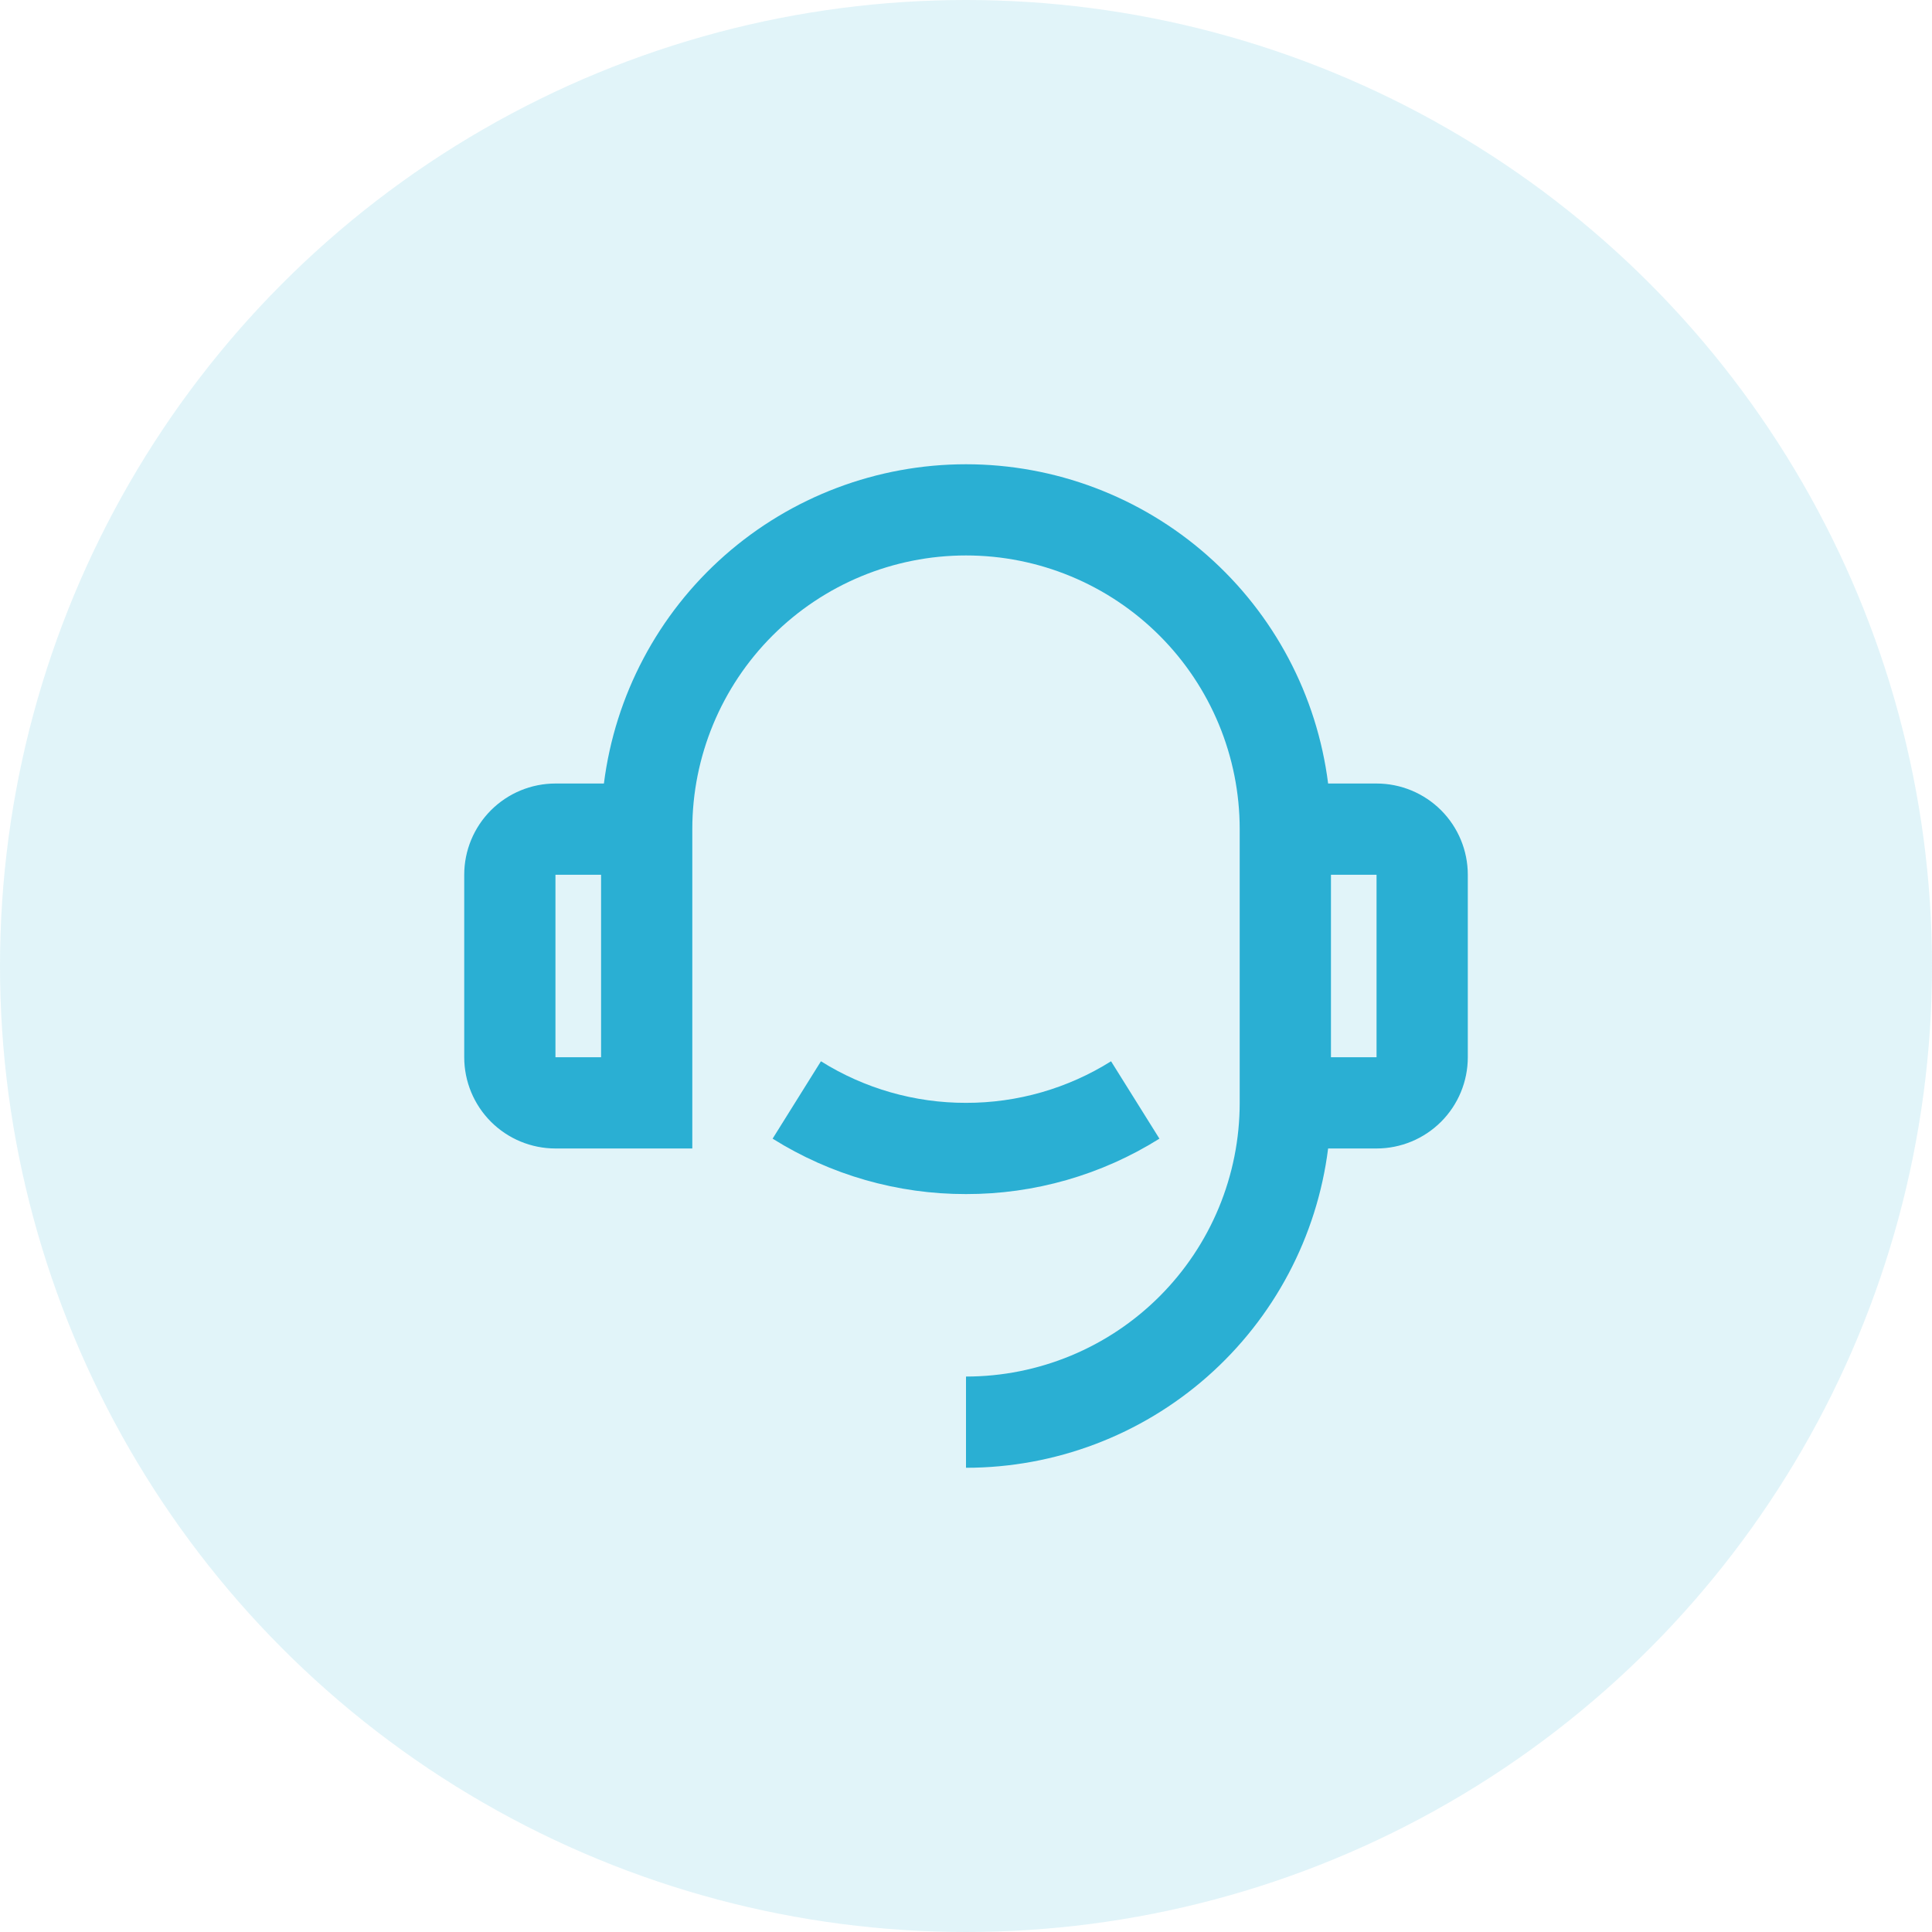
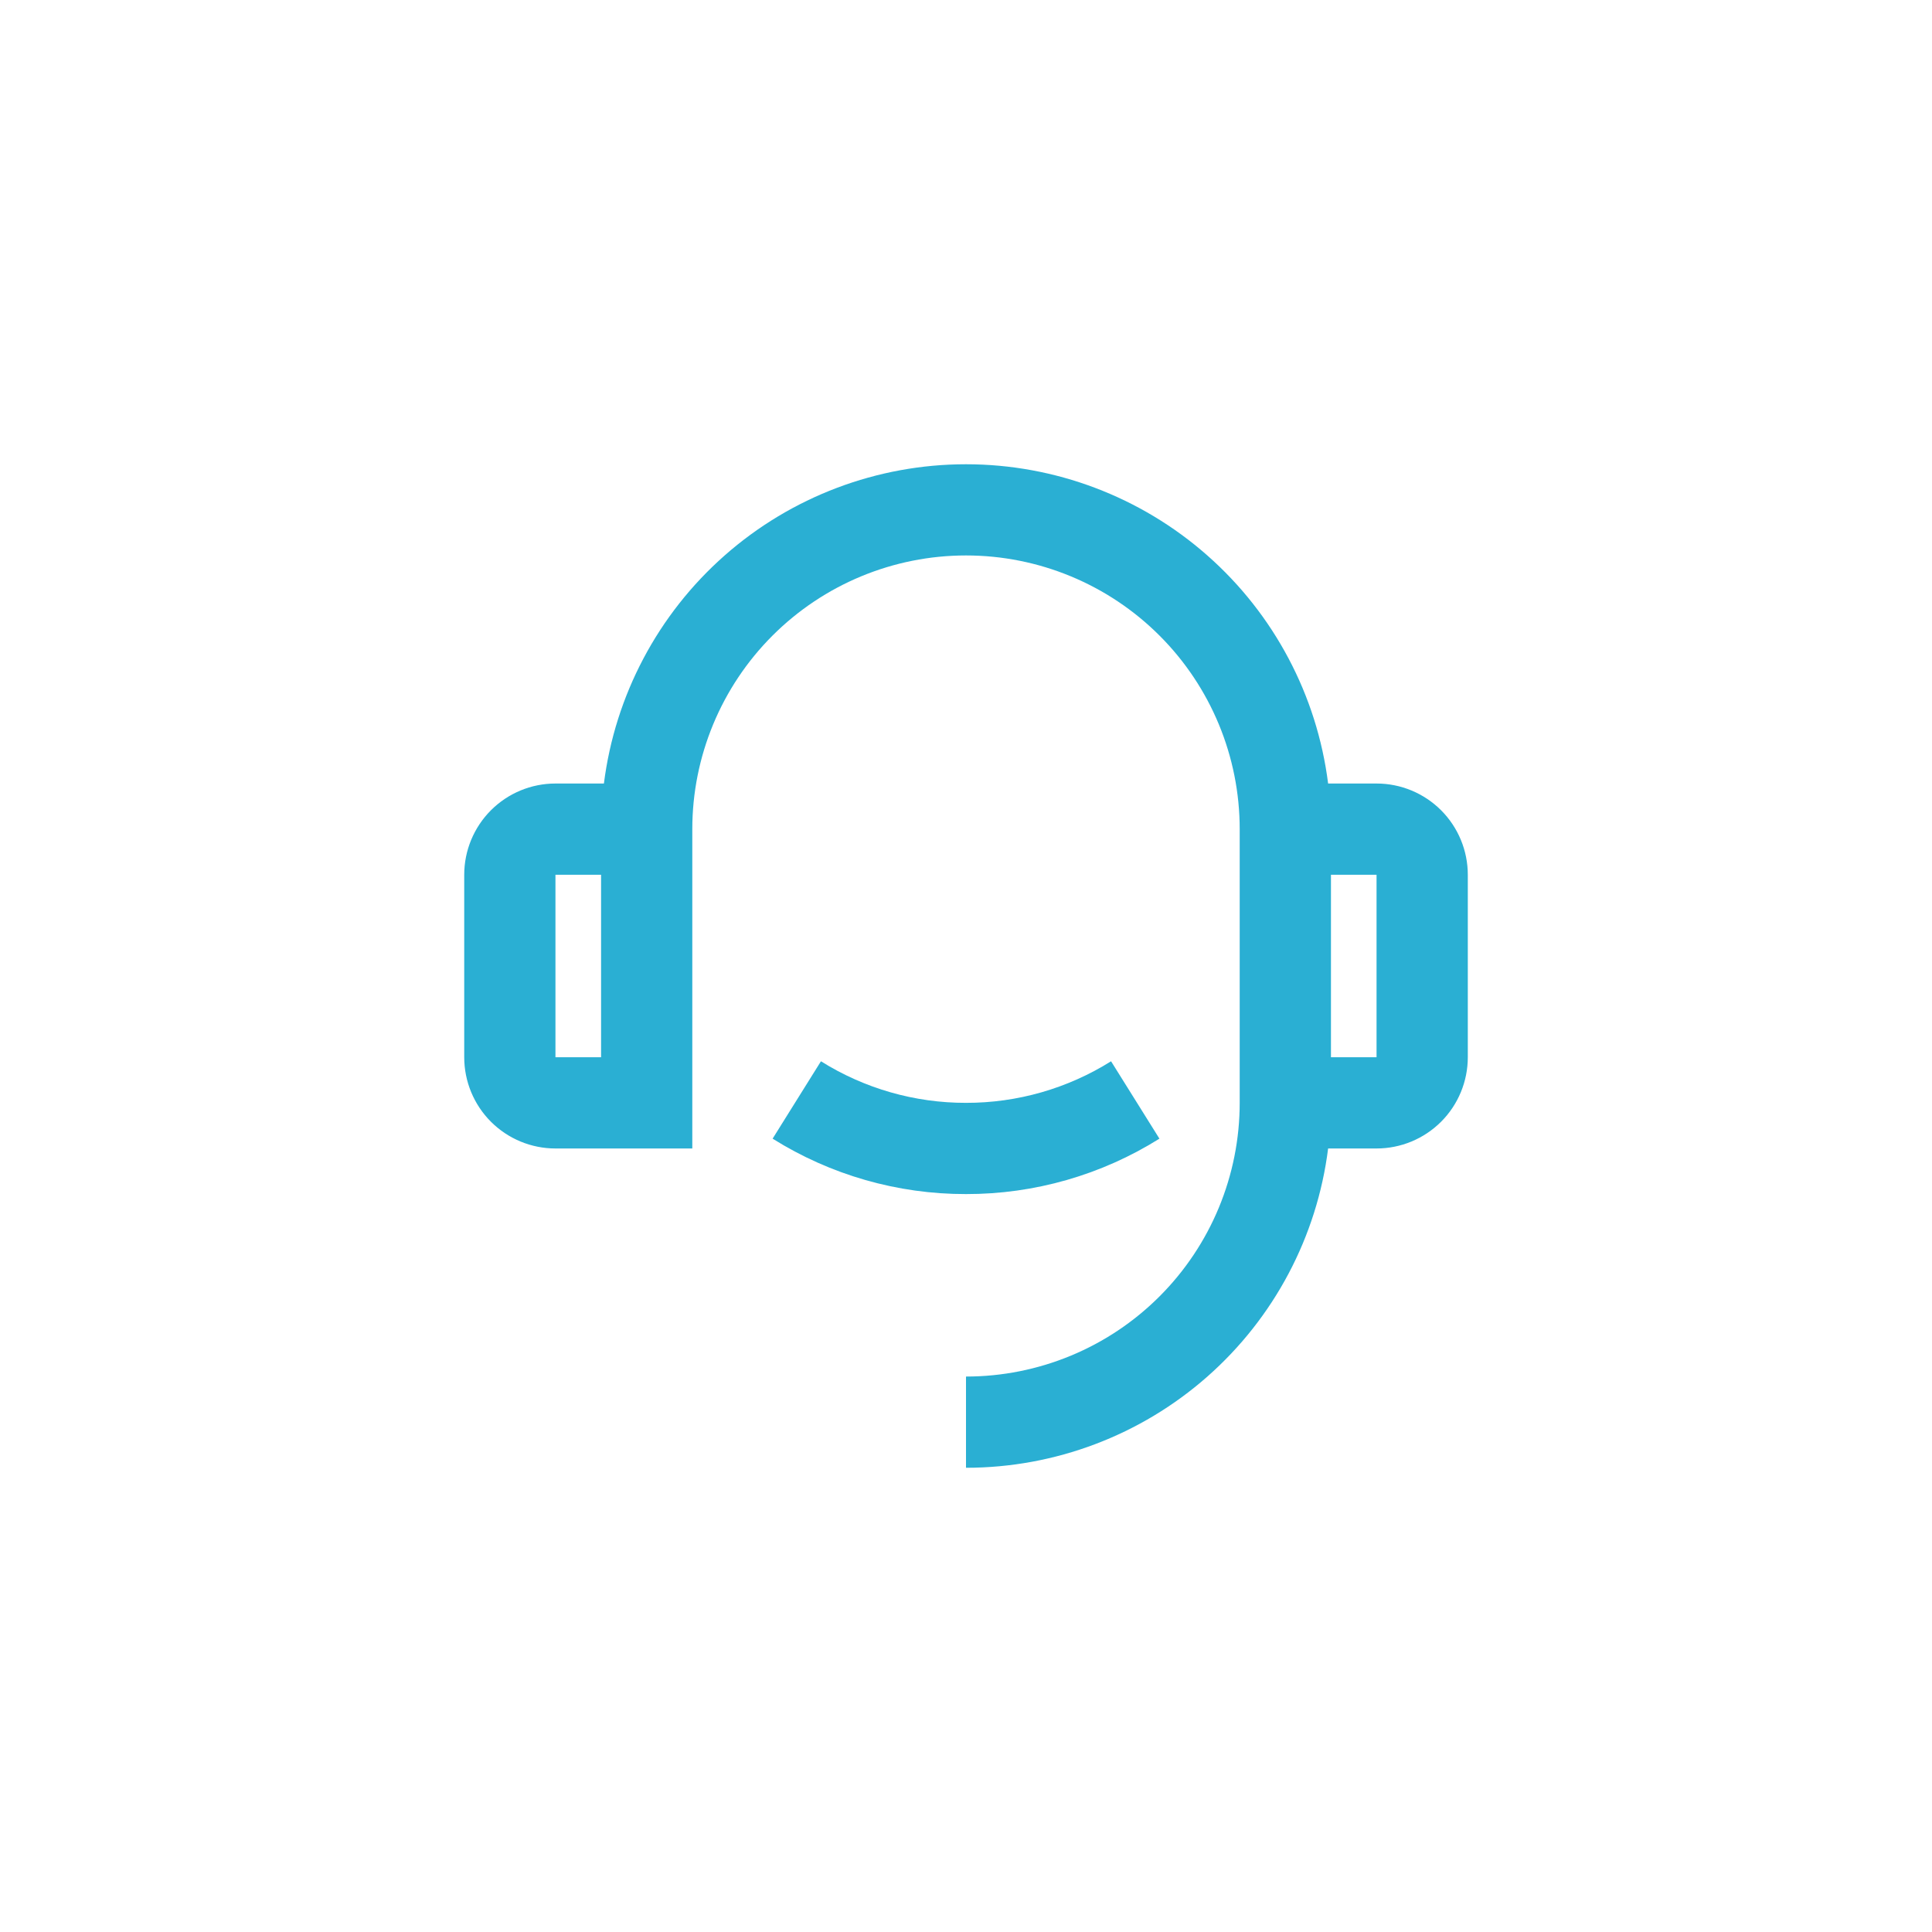
<svg xmlns="http://www.w3.org/2000/svg" width="60" height="60" viewBox="0 0 60 60" fill="none">
-   <circle cx="30" cy="30" r="30" fill="#2AAFD3" fill-opacity="0.14" />
  <path d="M41.246 24.333H42.75C43.502 24.333 44.222 24.632 44.754 25.163C45.285 25.695 45.584 26.415 45.584 27.167V32.833C45.584 33.585 45.285 34.306 44.754 34.837C44.222 35.368 43.502 35.667 42.75 35.667H41.246C40.901 38.406 39.568 40.924 37.497 42.75C35.426 44.576 32.761 45.583 30 45.583V42.75C32.255 42.75 34.417 41.855 36.011 40.26C37.605 38.666 38.5 36.504 38.5 34.25V25.75C38.5 23.496 37.605 21.334 36.011 19.74C34.417 18.146 32.255 17.25 30 17.25C27.746 17.25 25.584 18.146 23.99 19.74C22.396 21.334 21.5 23.496 21.5 25.75V35.667H17.25C16.499 35.667 15.778 35.368 15.247 34.837C14.716 34.306 14.417 33.585 14.417 32.833V27.167C14.417 26.415 14.716 25.695 15.247 25.163C15.778 24.632 16.499 24.333 17.25 24.333H18.755C19.101 21.595 20.434 19.076 22.504 17.251C24.575 15.425 27.24 14.418 30 14.418C32.761 14.418 35.426 15.425 37.496 17.251C39.567 19.076 40.9 21.595 41.246 24.333ZM17.25 27.167V32.833H18.667V27.167H17.25ZM41.334 27.167V32.833H42.75V27.167H41.334ZM23.994 35.362L25.495 32.959C26.846 33.805 28.407 34.253 30 34.25C31.594 34.253 33.155 33.805 34.505 32.959L36.007 35.362C34.207 36.49 32.125 37.087 30 37.083C27.876 37.087 25.794 36.49 23.994 35.362Z" fill="#2AAFD3" />
</svg>